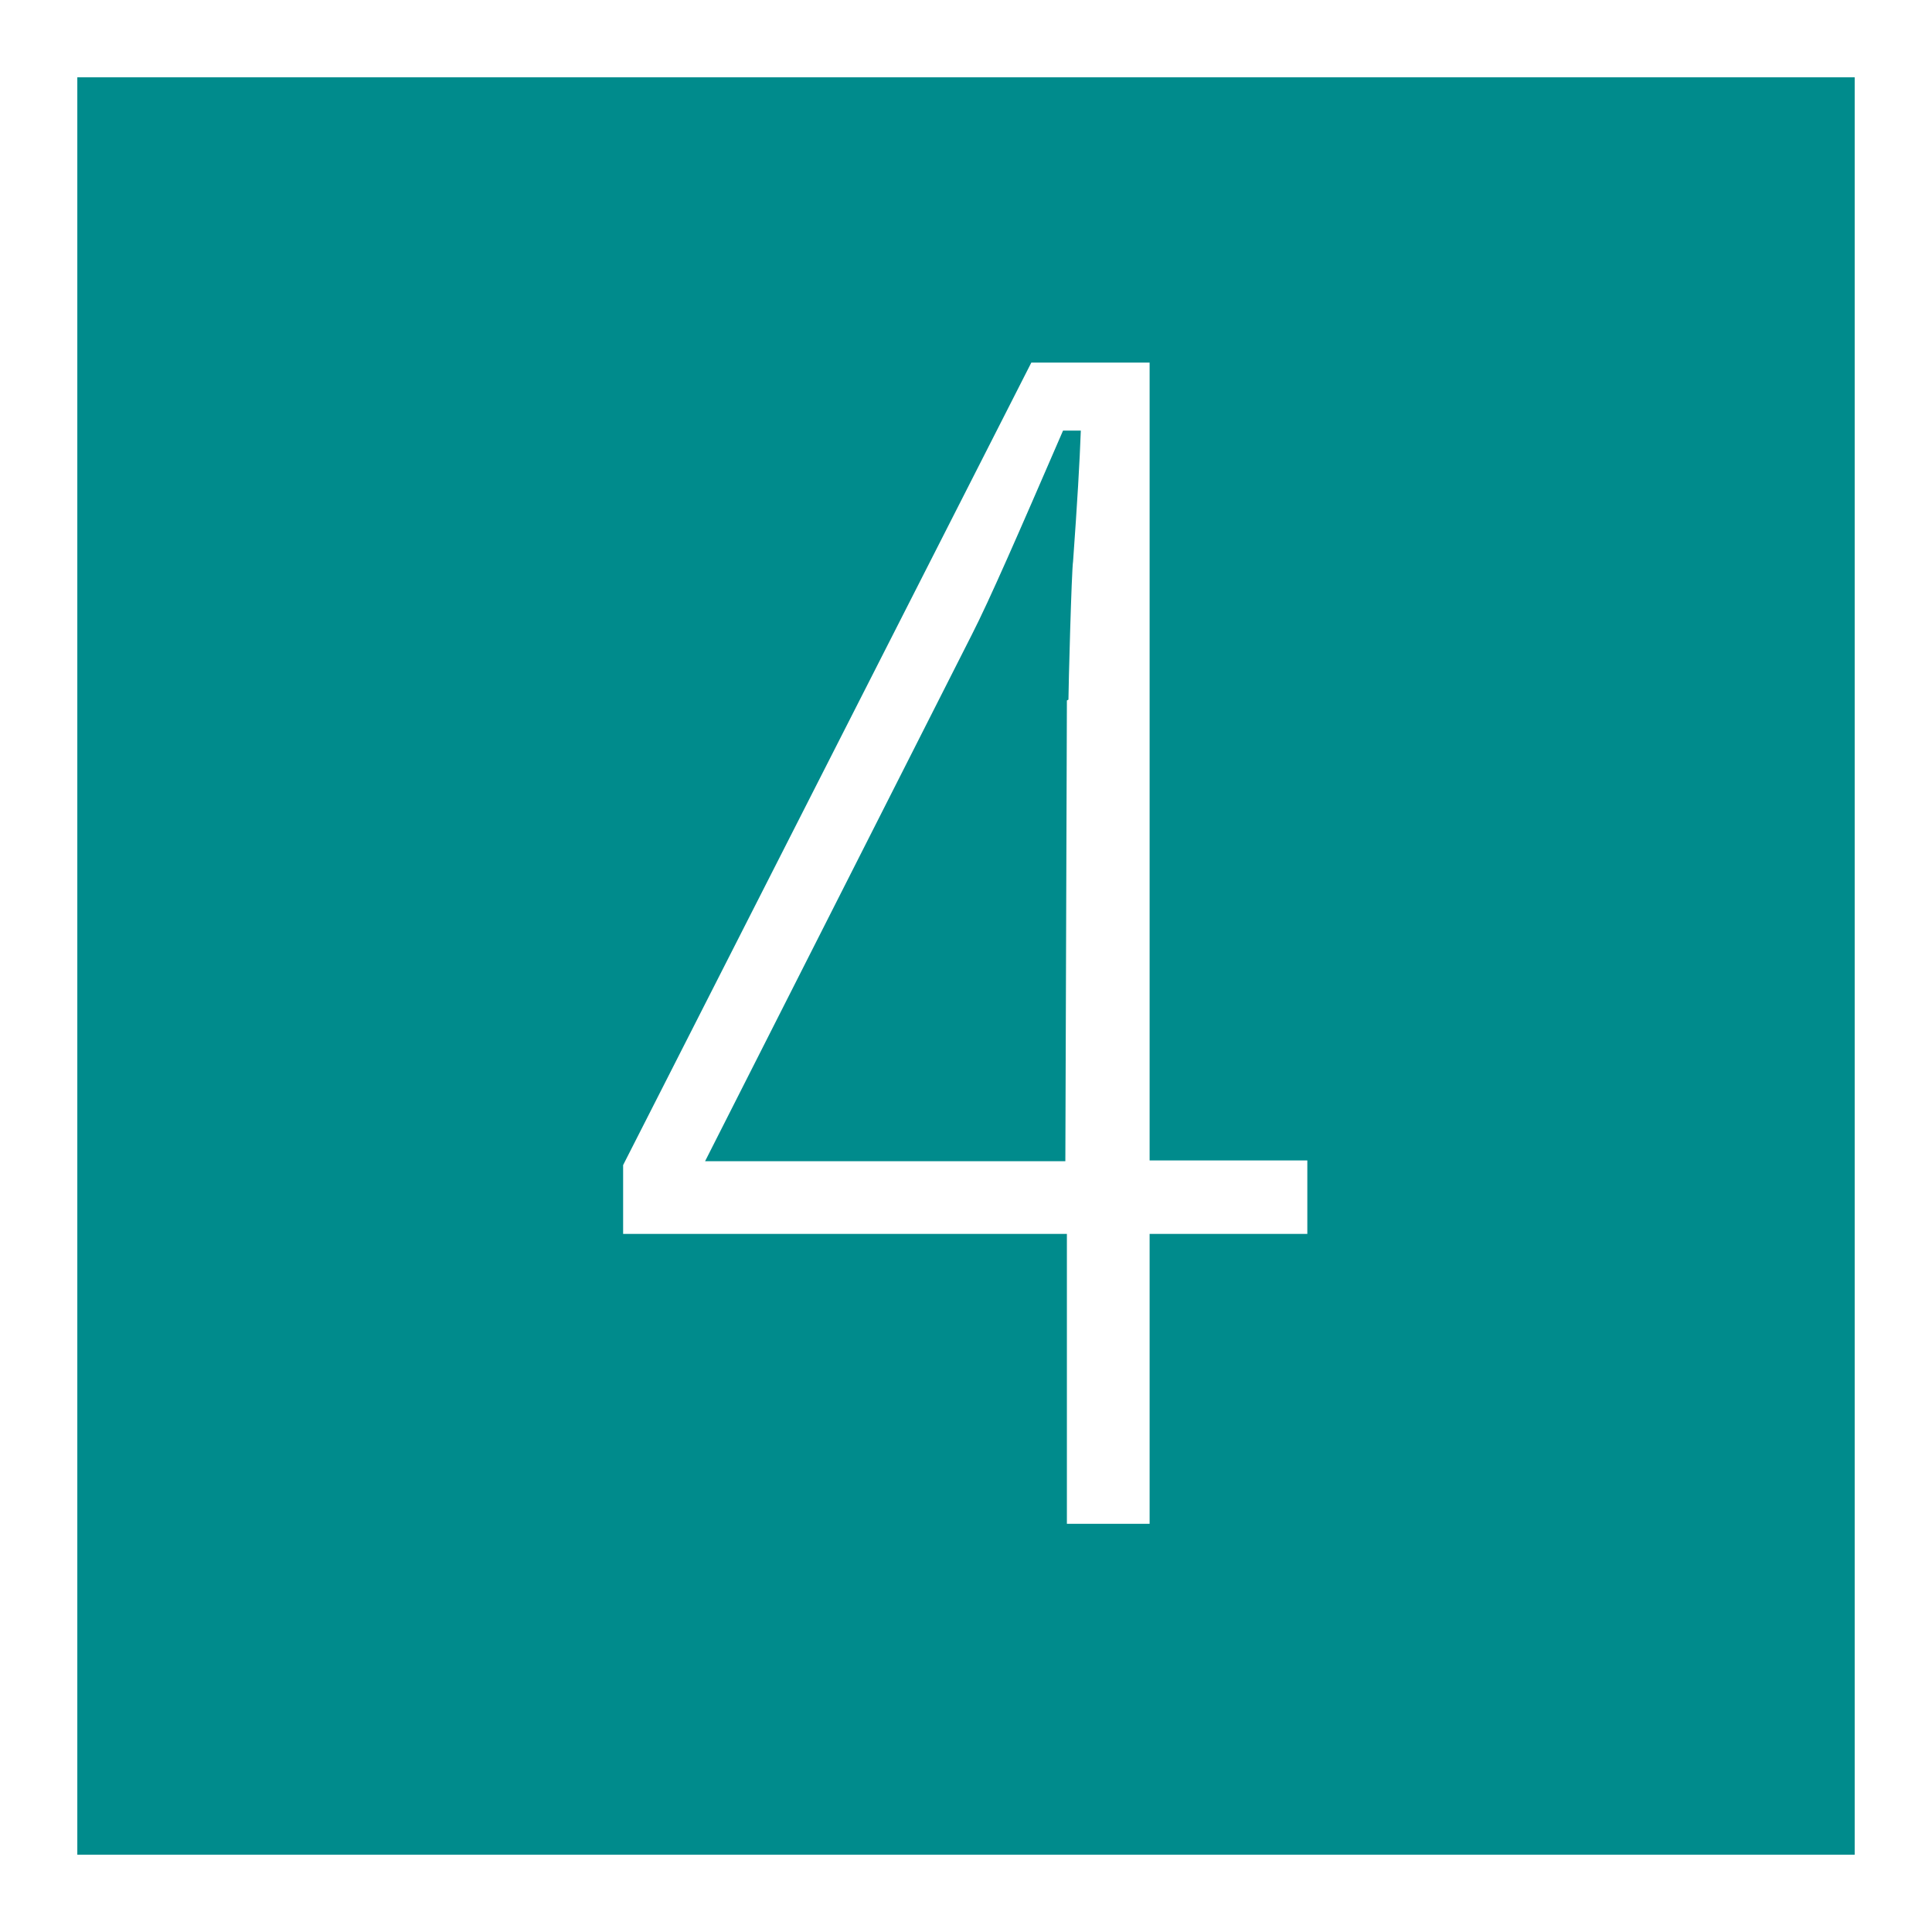
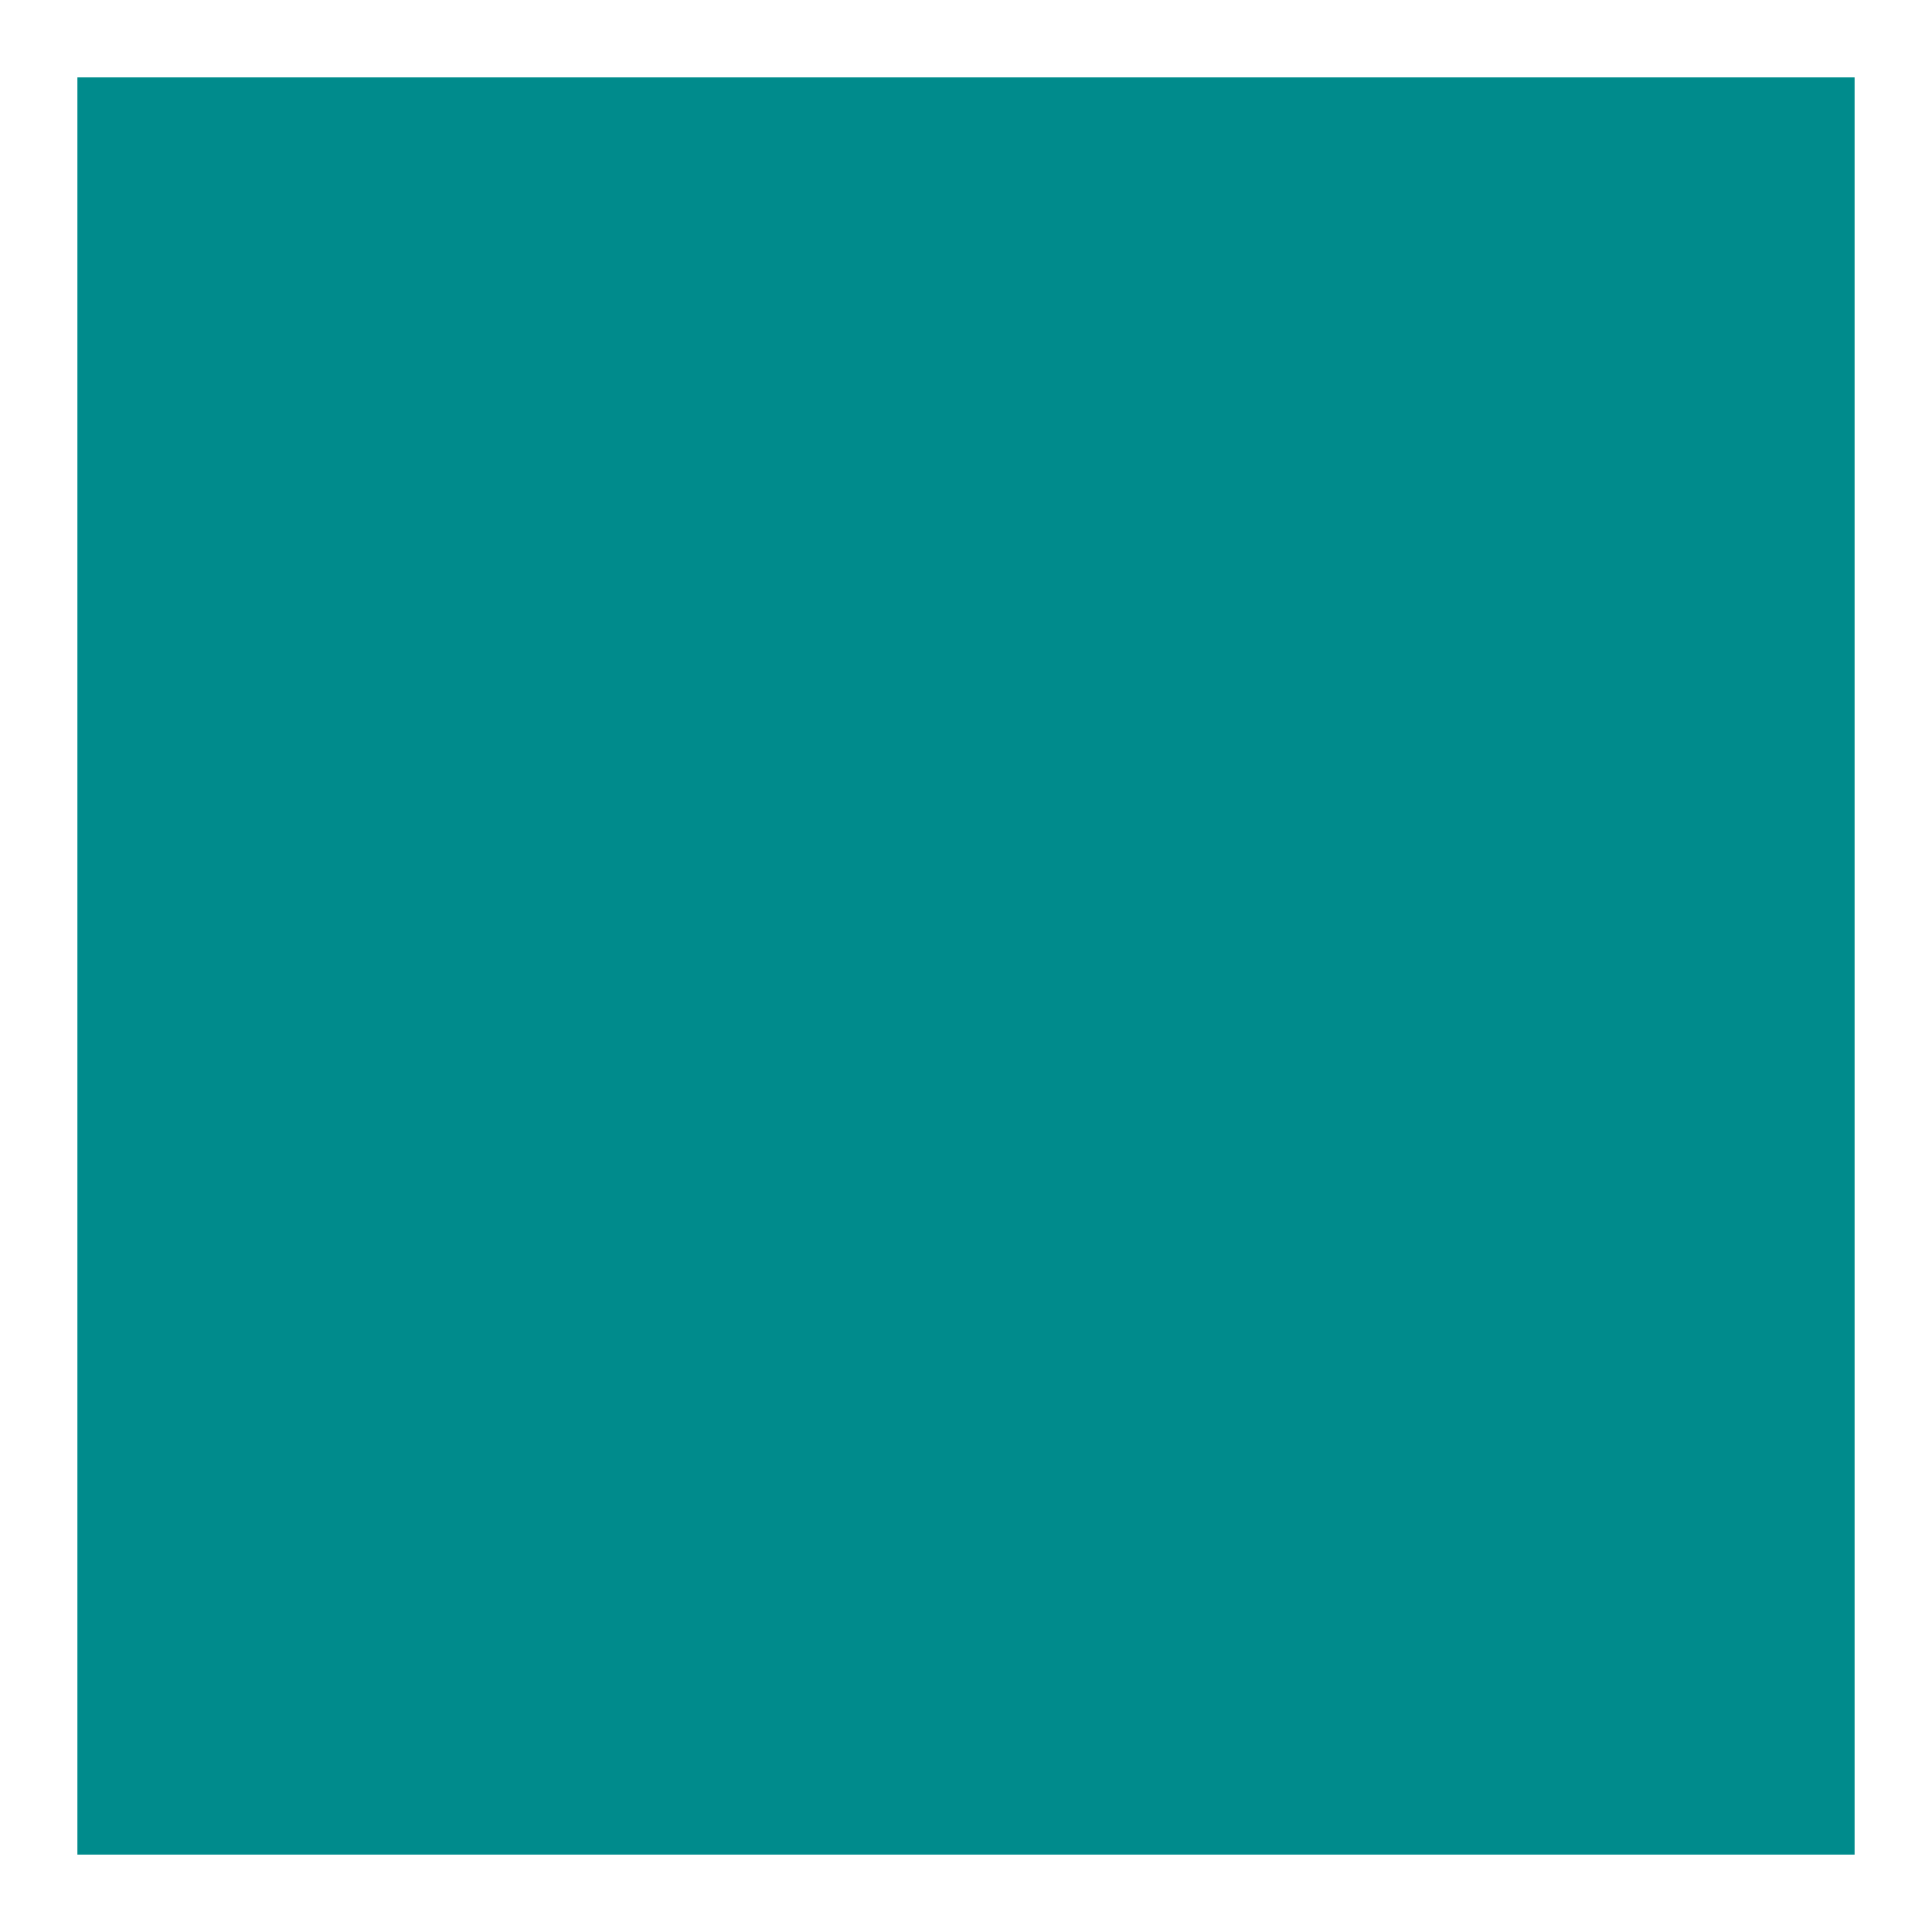
<svg xmlns="http://www.w3.org/2000/svg" id="_レイヤー_2" data-name="レイヤー_2" viewBox="0 0 24.99 24.99">
  <rect x="0" y="0" width="24.99" height="24.99" fill="#333333" stroke="none" />
  <defs>
    <style>
      .cls-1 {
        fill: #fff;
      }

      .cls-2 {
        fill: #008b8c;
        stroke: #fff;
        stroke-miterlimit: 10;
      }
    </style>
  </defs>
  <g id="_レイヤー_1-2" data-name="レイヤー_1">
    <g>
      <rect class="cls-2" x=".5" y=".5" width="23.99" height="23.99" />
-       <path class="cls-1" d="M14.87,15.01h2.04v.95h-2.04v3.75h-1.07v-3.75h-5.74v-.89l5.28-10.38h1.53v10.31ZM13.82,9.05c0-.14.04-1.67.06-1.79q.08-1.11.1-1.69h-.23c-.58,1.34-.95,2.19-1.18,2.64l-3.45,6.81h4.66l.02-5.96Z" />
    </g>
  </g>
</svg>